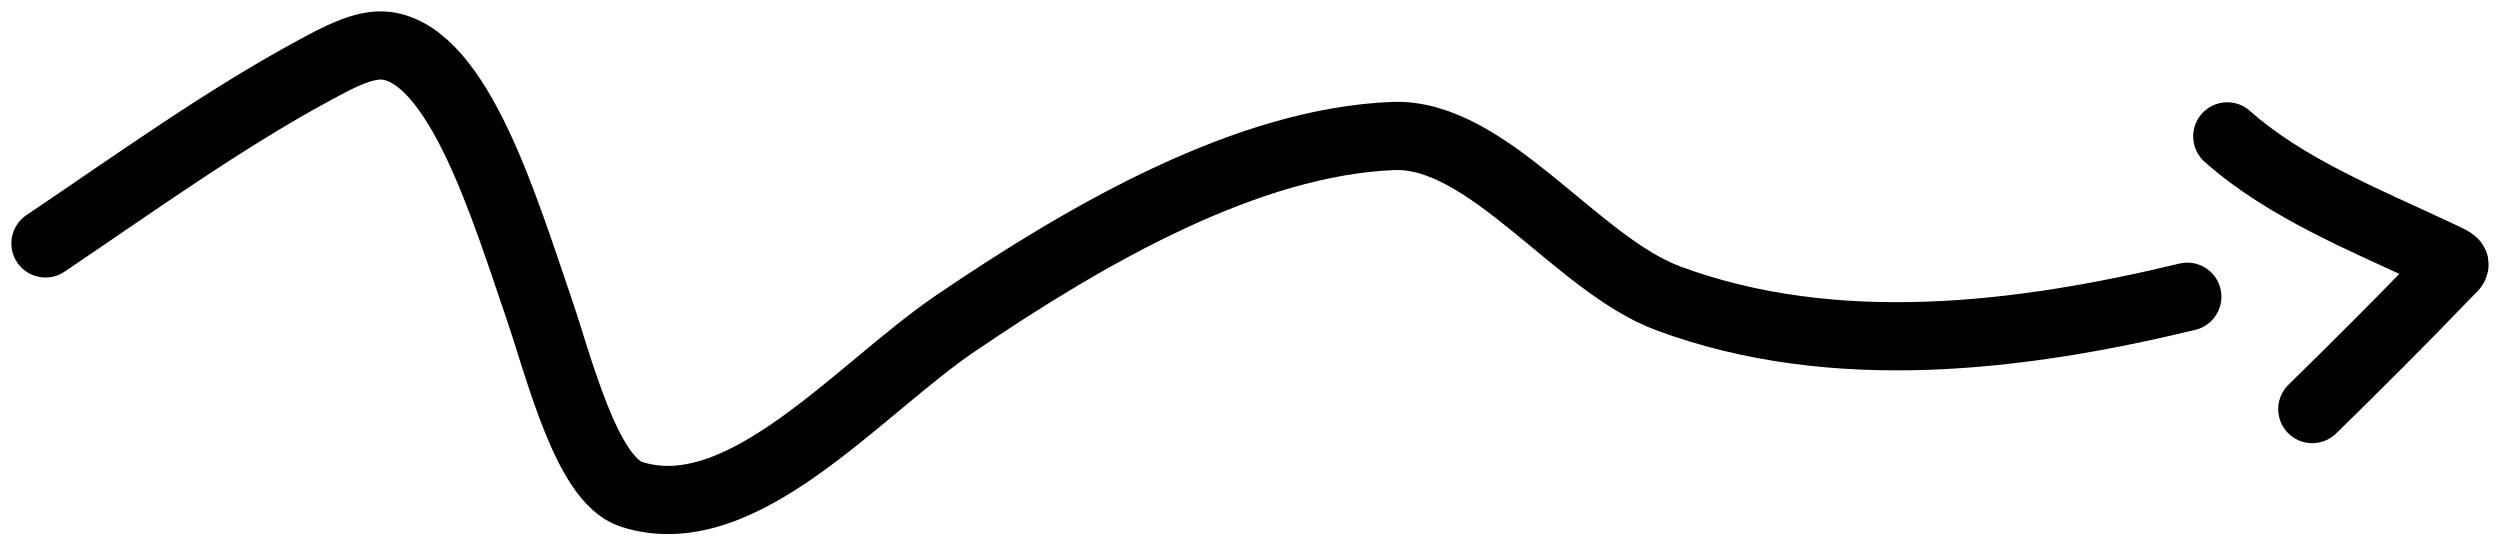
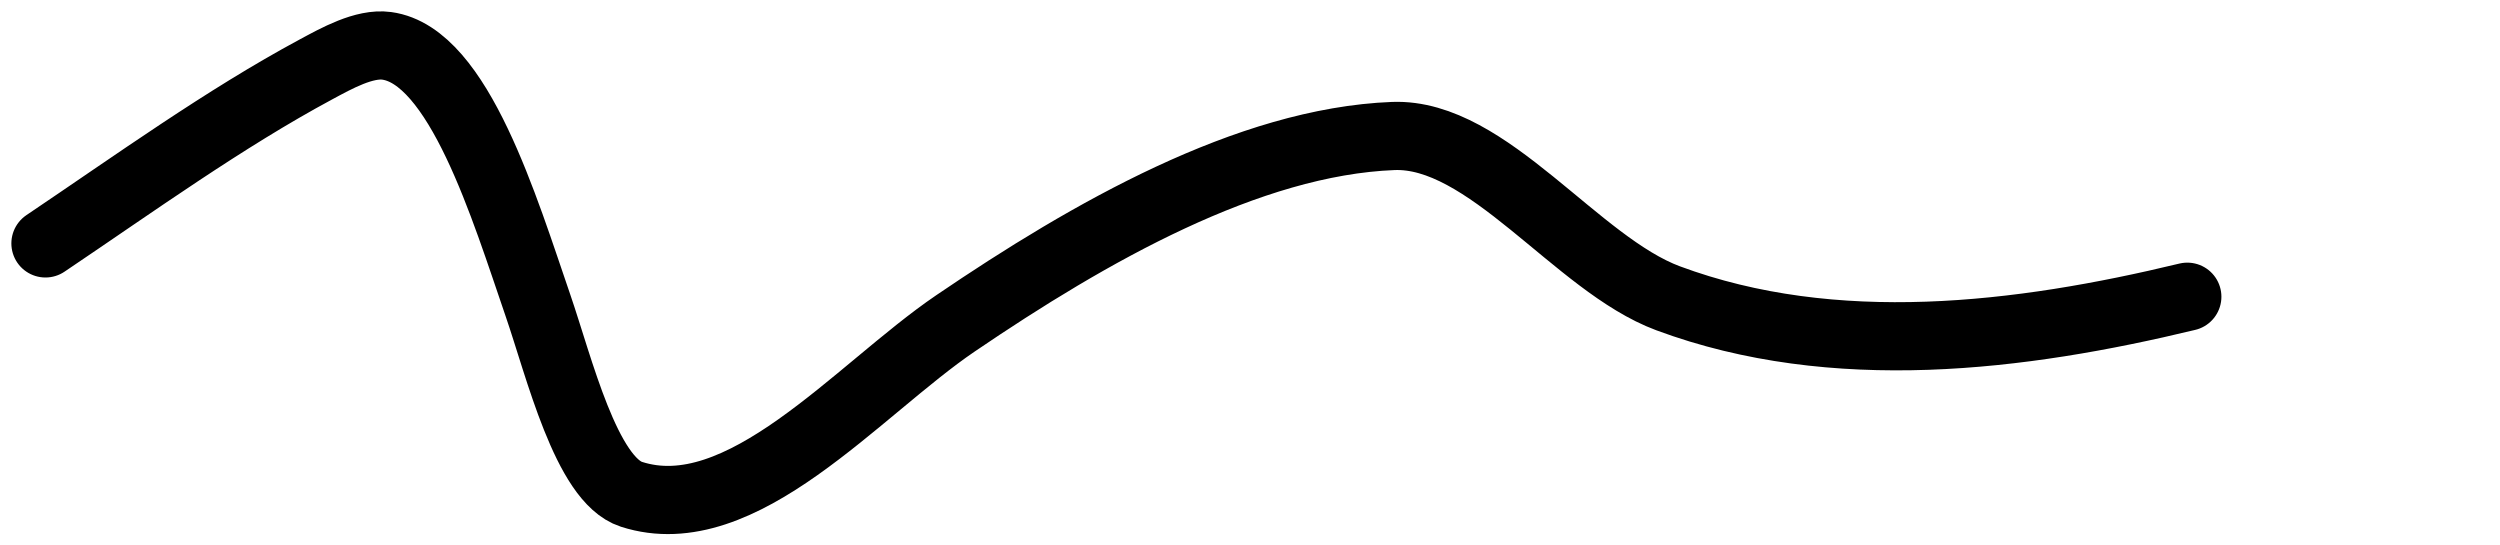
<svg xmlns="http://www.w3.org/2000/svg" width="110" height="24" viewBox="0 0 110 24" fill="none">
  <path d="M2 10.71C5.941 8.058 9.872 5.222 13.906 3.052C14.8 2.571 16.026 1.883 17.015 2.017C20.192 2.448 22.207 9.189 23.669 13.436C24.604 16.151 25.795 21.108 27.783 21.749C32.629 23.314 37.73 17.159 42.04 14.229C47.95 10.212 54.934 6.233 61.301 5.984C65.459 5.822 69.36 11.626 73.397 13.125C80.703 15.838 88.905 14.828 96.242 13.056" stroke="black" stroke-width="3" stroke-linecap="round" />
-   <path d="M101.741 18C103.701 16.084 105.636 14.152 107.541 12.172C108.137 11.552 108.258 11.652 107.264 11.183C104.162 9.721 100.601 8.312 98 6" stroke="black" stroke-width="3" stroke-linecap="round" />
</svg>